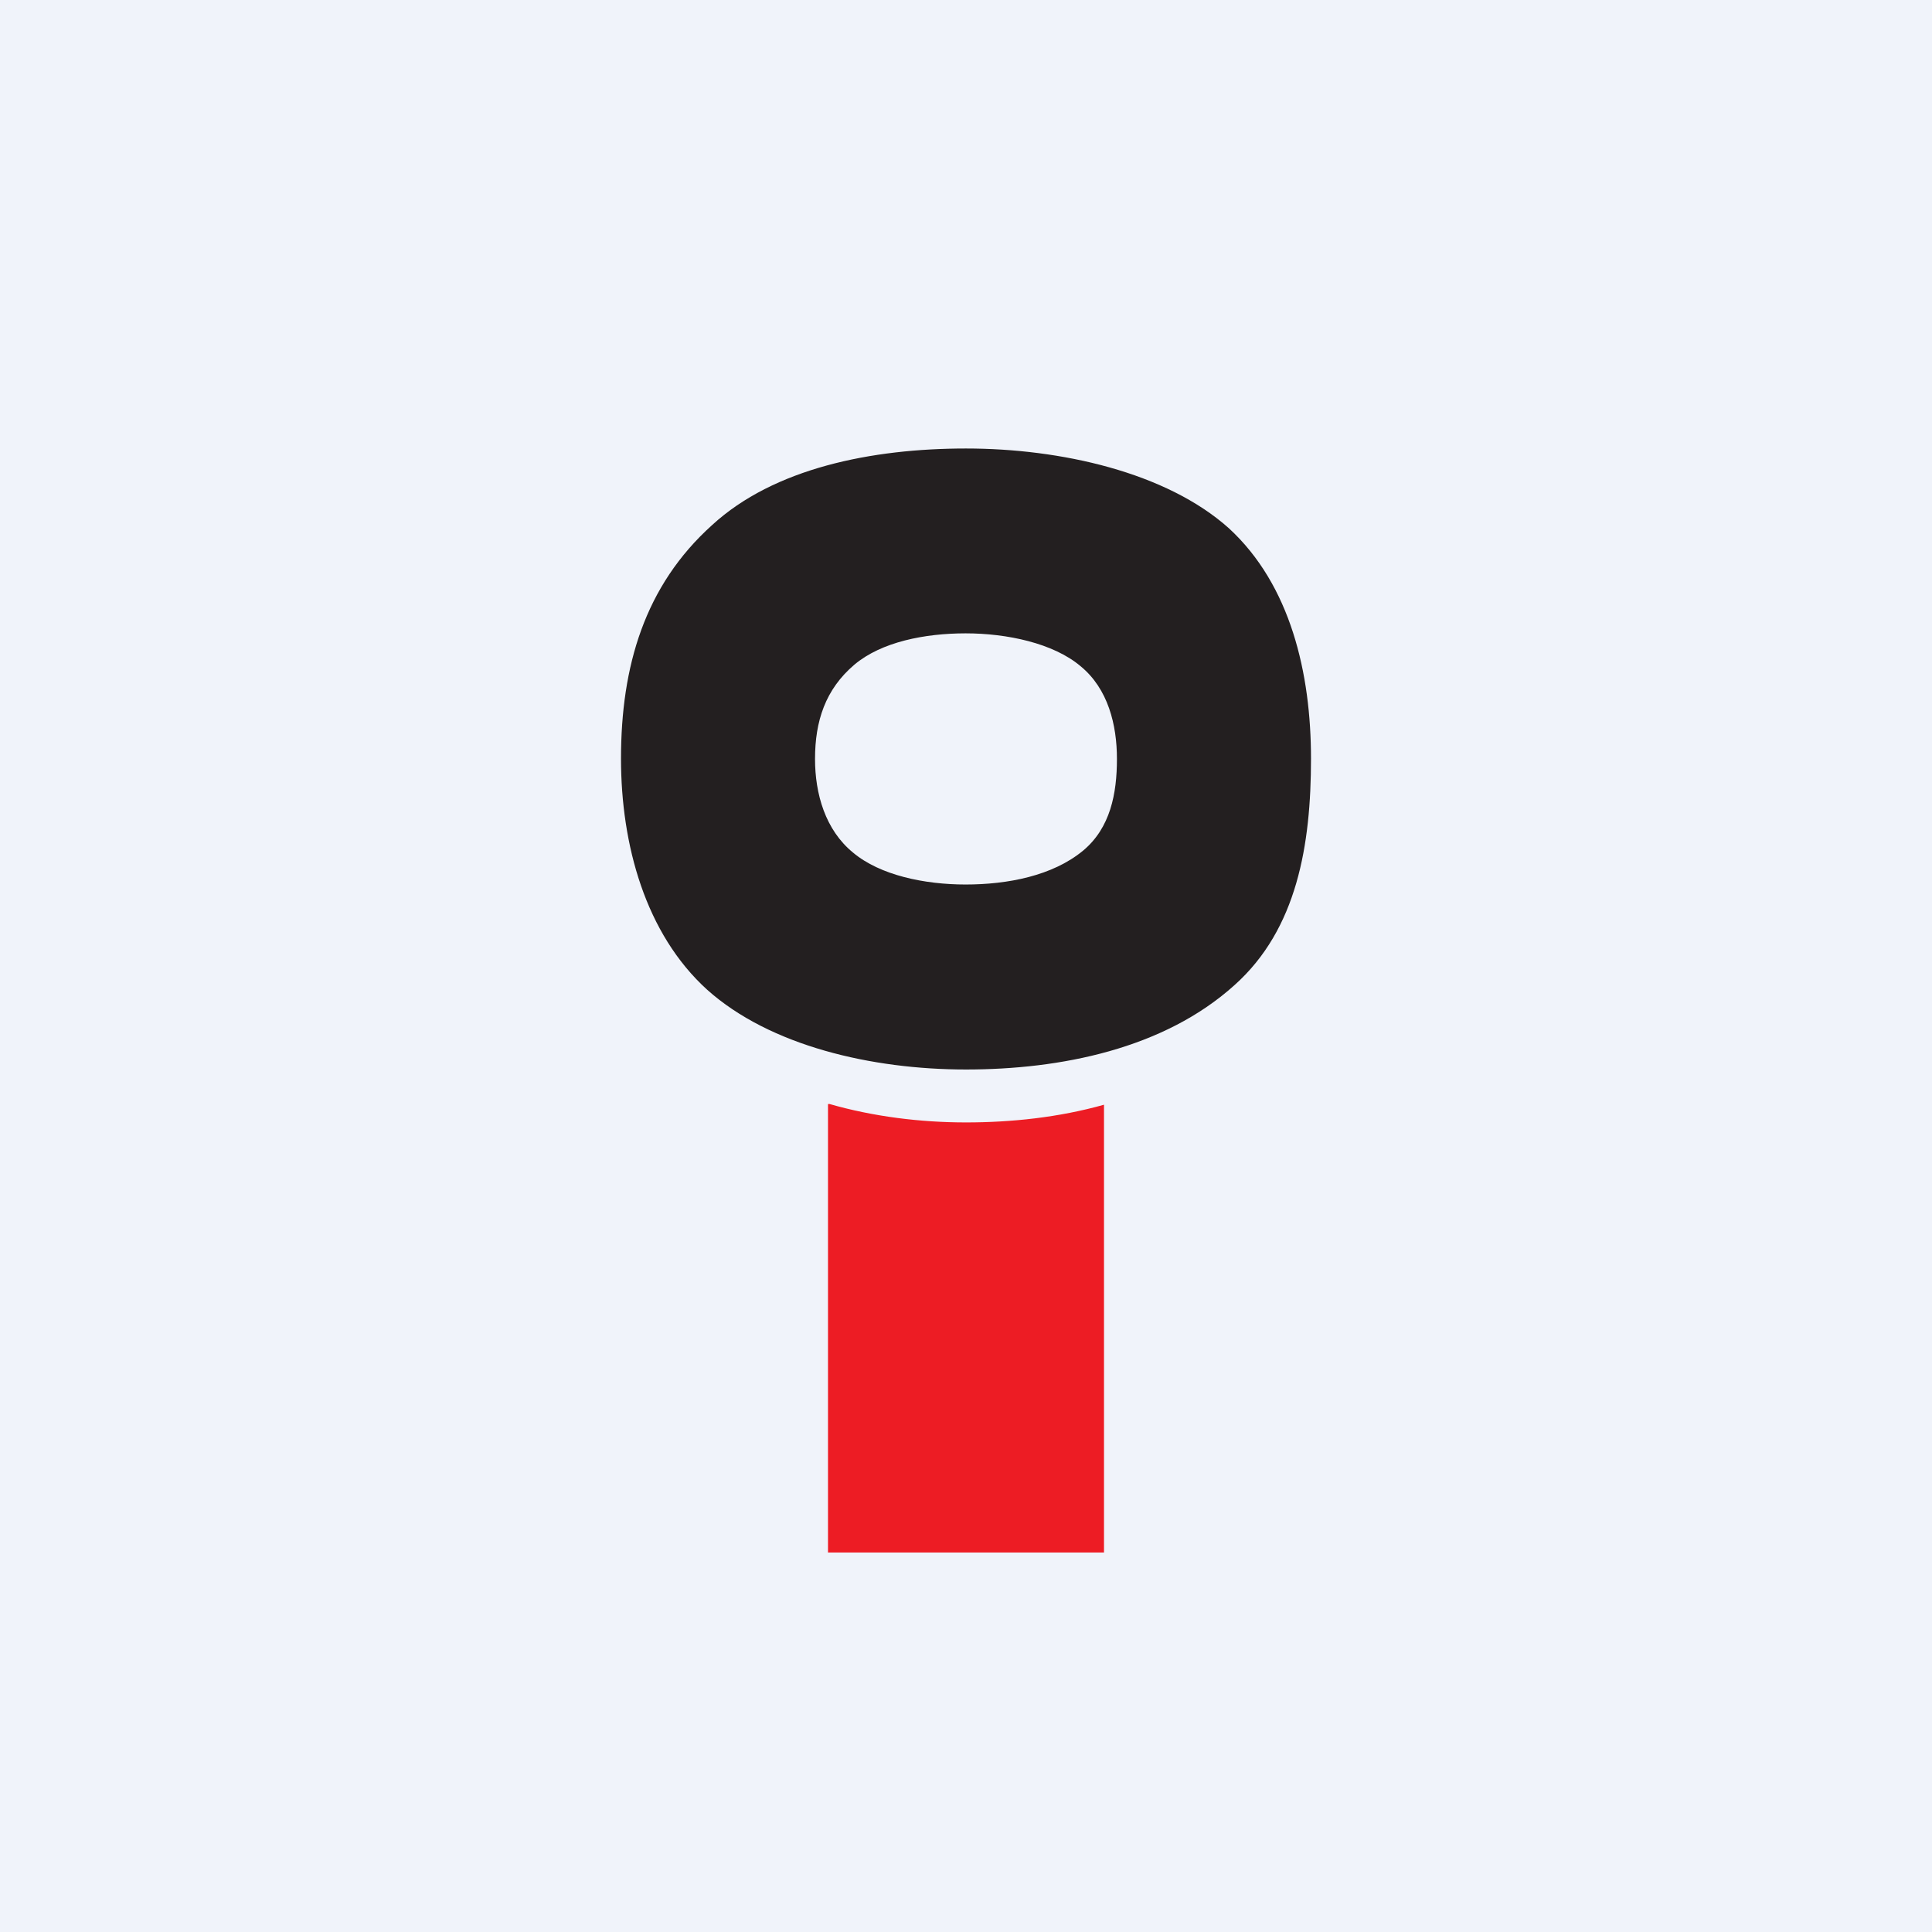
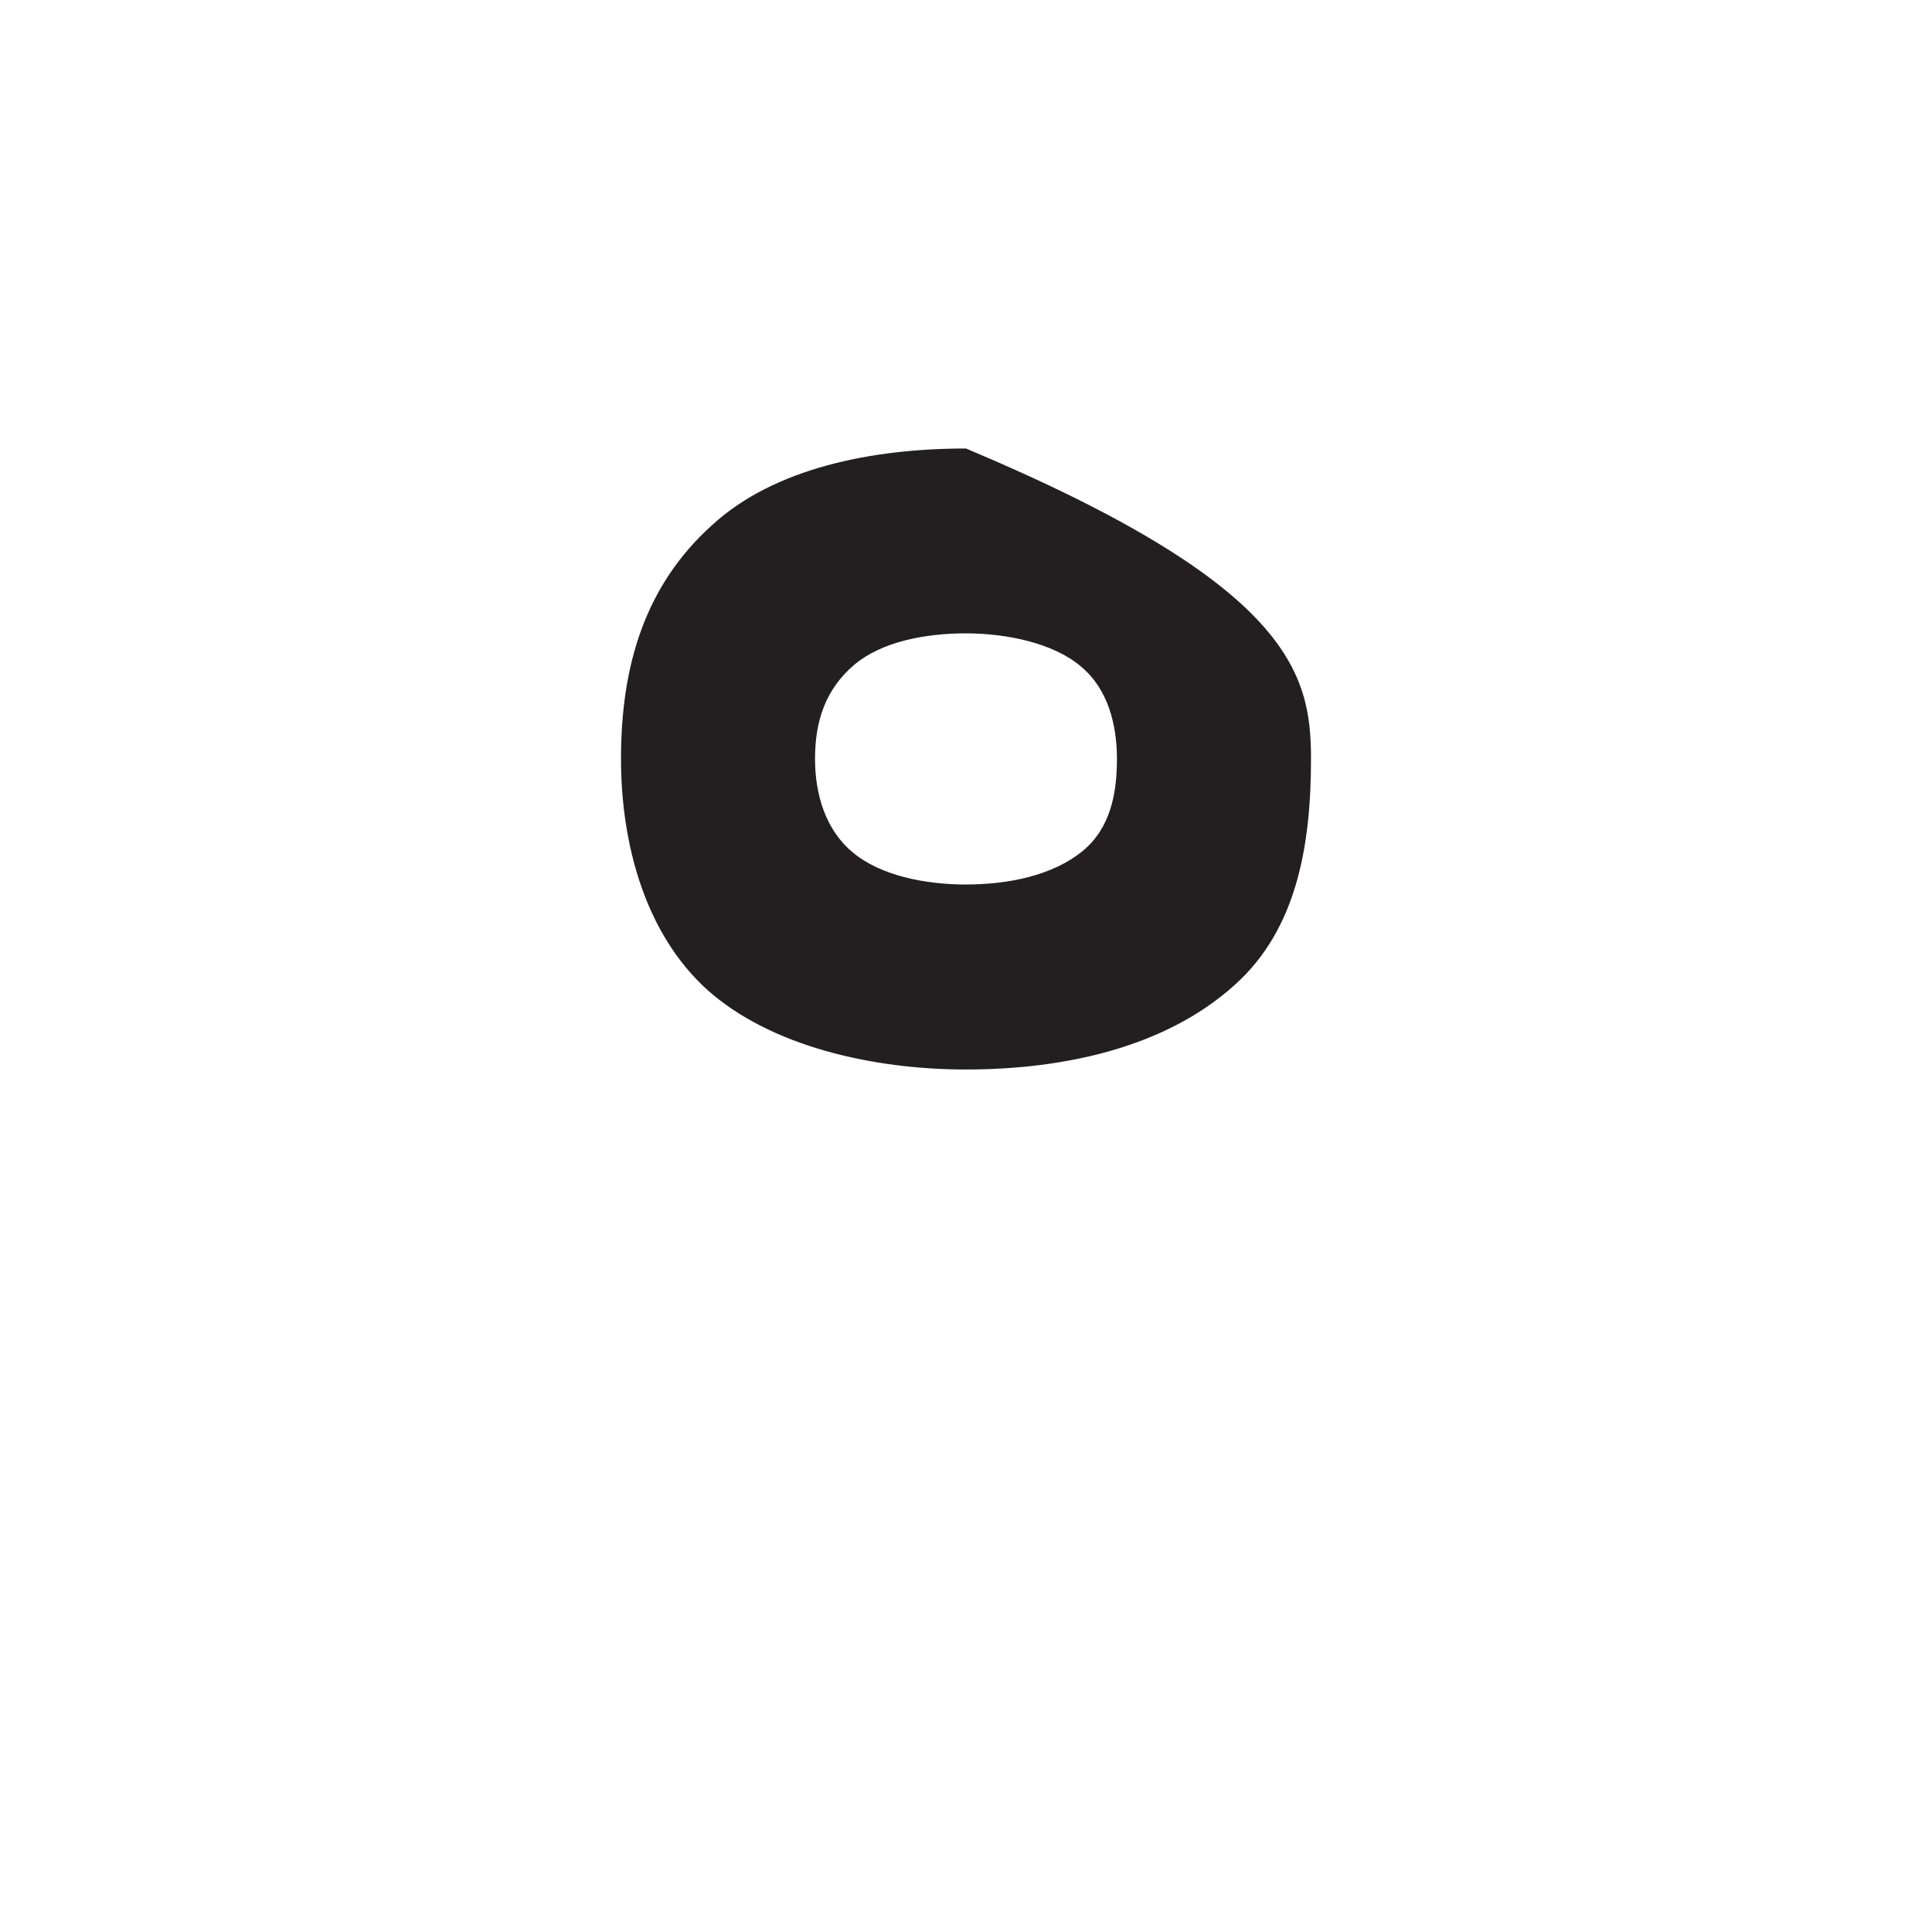
<svg xmlns="http://www.w3.org/2000/svg" width="56" height="56">
-   <path fill="#F0F3FA" d="M0 0h56v56H0z" />
-   <path d="M24 32h.043c1.273.366 2.639.534 3.957.534 1.317 0 2.692-.145 4-.513V45h-8V32z" fill="#ED1C24" />
-   <path fill-rule="evenodd" d="M28 13c2.736 0 5.802.686 7.618 2.31C37.41 16.957 38 19.518 38 21.99c0 2.492-.4 4.94-2.217 6.564C33.731 30.405 30.736 31 28 31c-2.736 0-5.684-.686-7.5-2.31-1.793-1.624-2.5-4.208-2.5-6.701 0-2.676.684-5.01 2.641-6.77C22.434 13.572 25.264 13 28 13zm-.012 5.358c1.208 0 2.543.288 3.327.947.805.657 1.06 1.706 1.06 2.693 0 1.008-.191 1.995-.975 2.653-.89.74-2.204.987-3.412.987-1.186 0-2.479-.267-3.262-.925-.806-.658-1.102-1.707-1.102-2.715 0-1.09.296-2.015 1.144-2.735.784-.658 2.034-.904 3.22-.905z" fill="#231F20" />
+   <path fill-rule="evenodd" d="M28 13C37.41 16.957 38 19.518 38 21.99c0 2.492-.4 4.94-2.217 6.564C33.731 30.405 30.736 31 28 31c-2.736 0-5.684-.686-7.5-2.31-1.793-1.624-2.5-4.208-2.5-6.701 0-2.676.684-5.01 2.641-6.77C22.434 13.572 25.264 13 28 13zm-.012 5.358c1.208 0 2.543.288 3.327.947.805.657 1.06 1.706 1.06 2.693 0 1.008-.191 1.995-.975 2.653-.89.74-2.204.987-3.412.987-1.186 0-2.479-.267-3.262-.925-.806-.658-1.102-1.707-1.102-2.715 0-1.09.296-2.015 1.144-2.735.784-.658 2.034-.904 3.22-.905z" fill="#231F20" />
</svg>